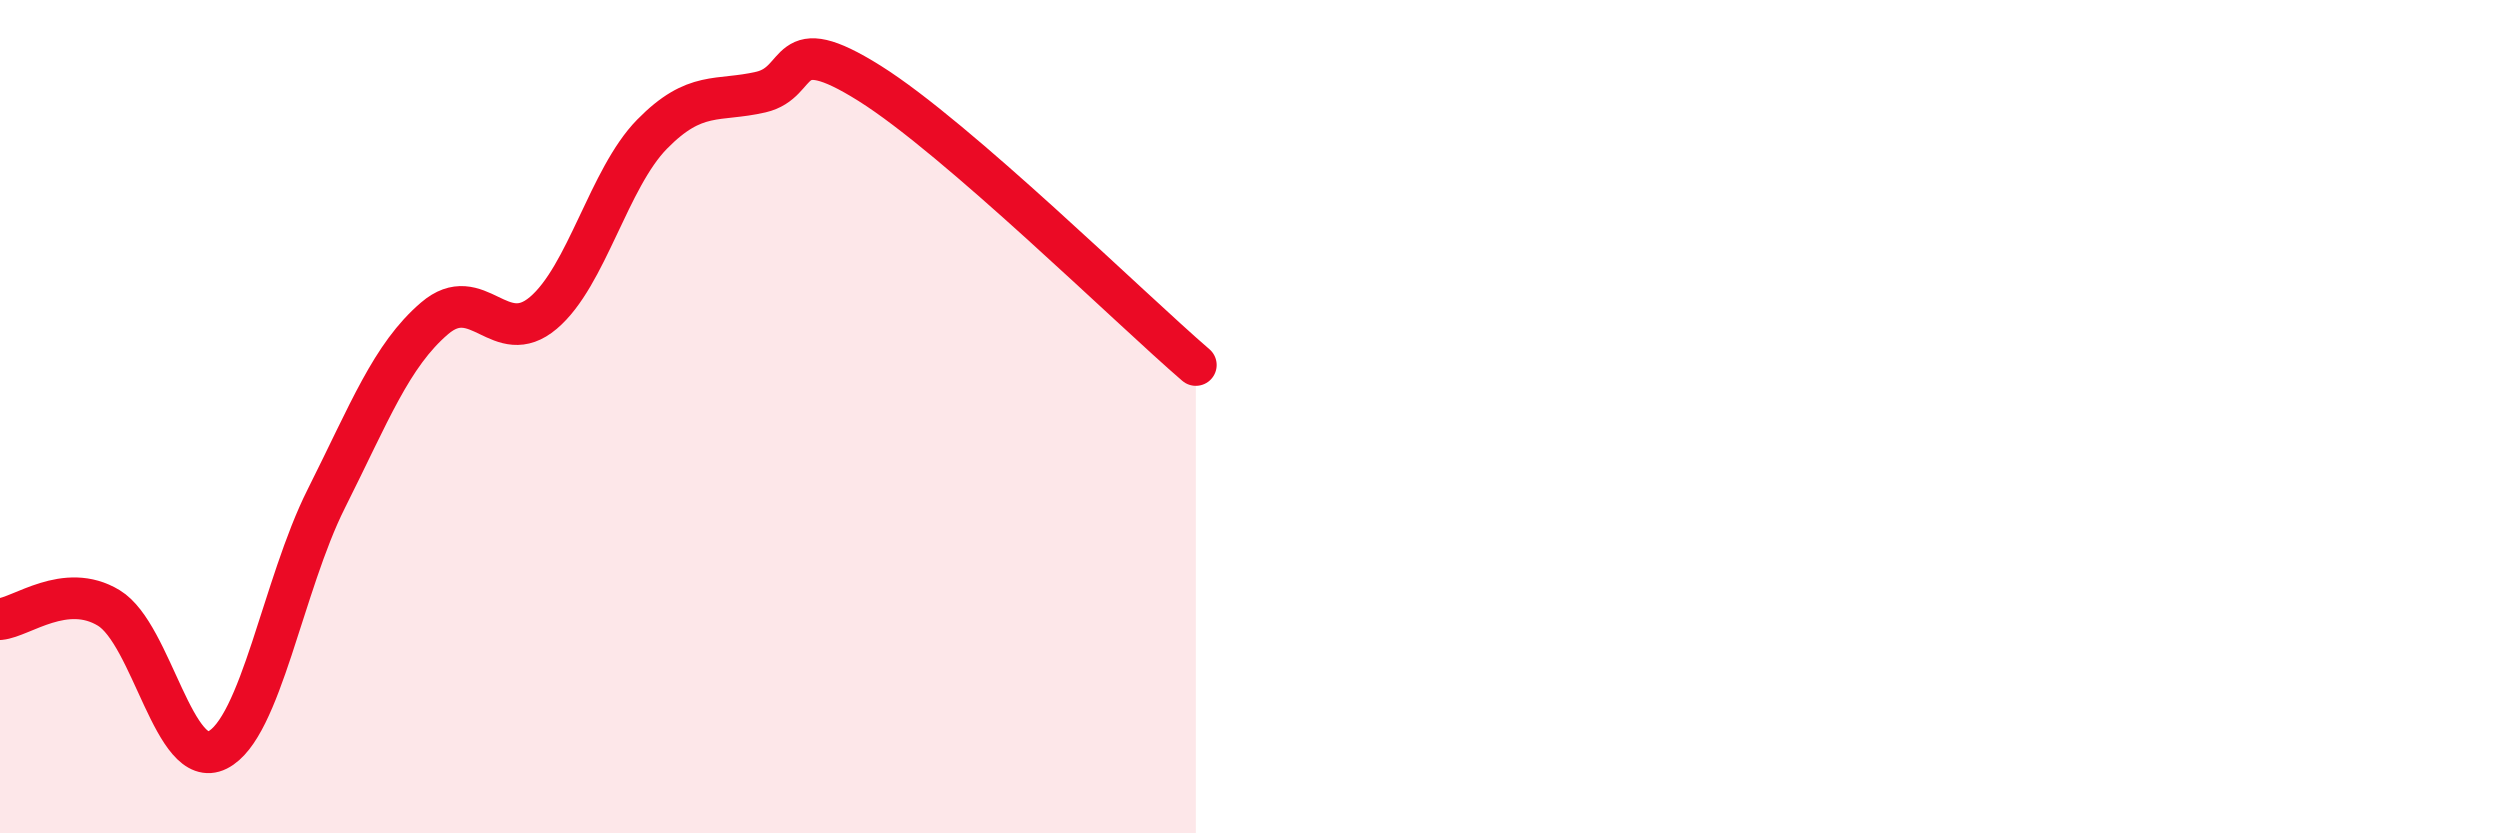
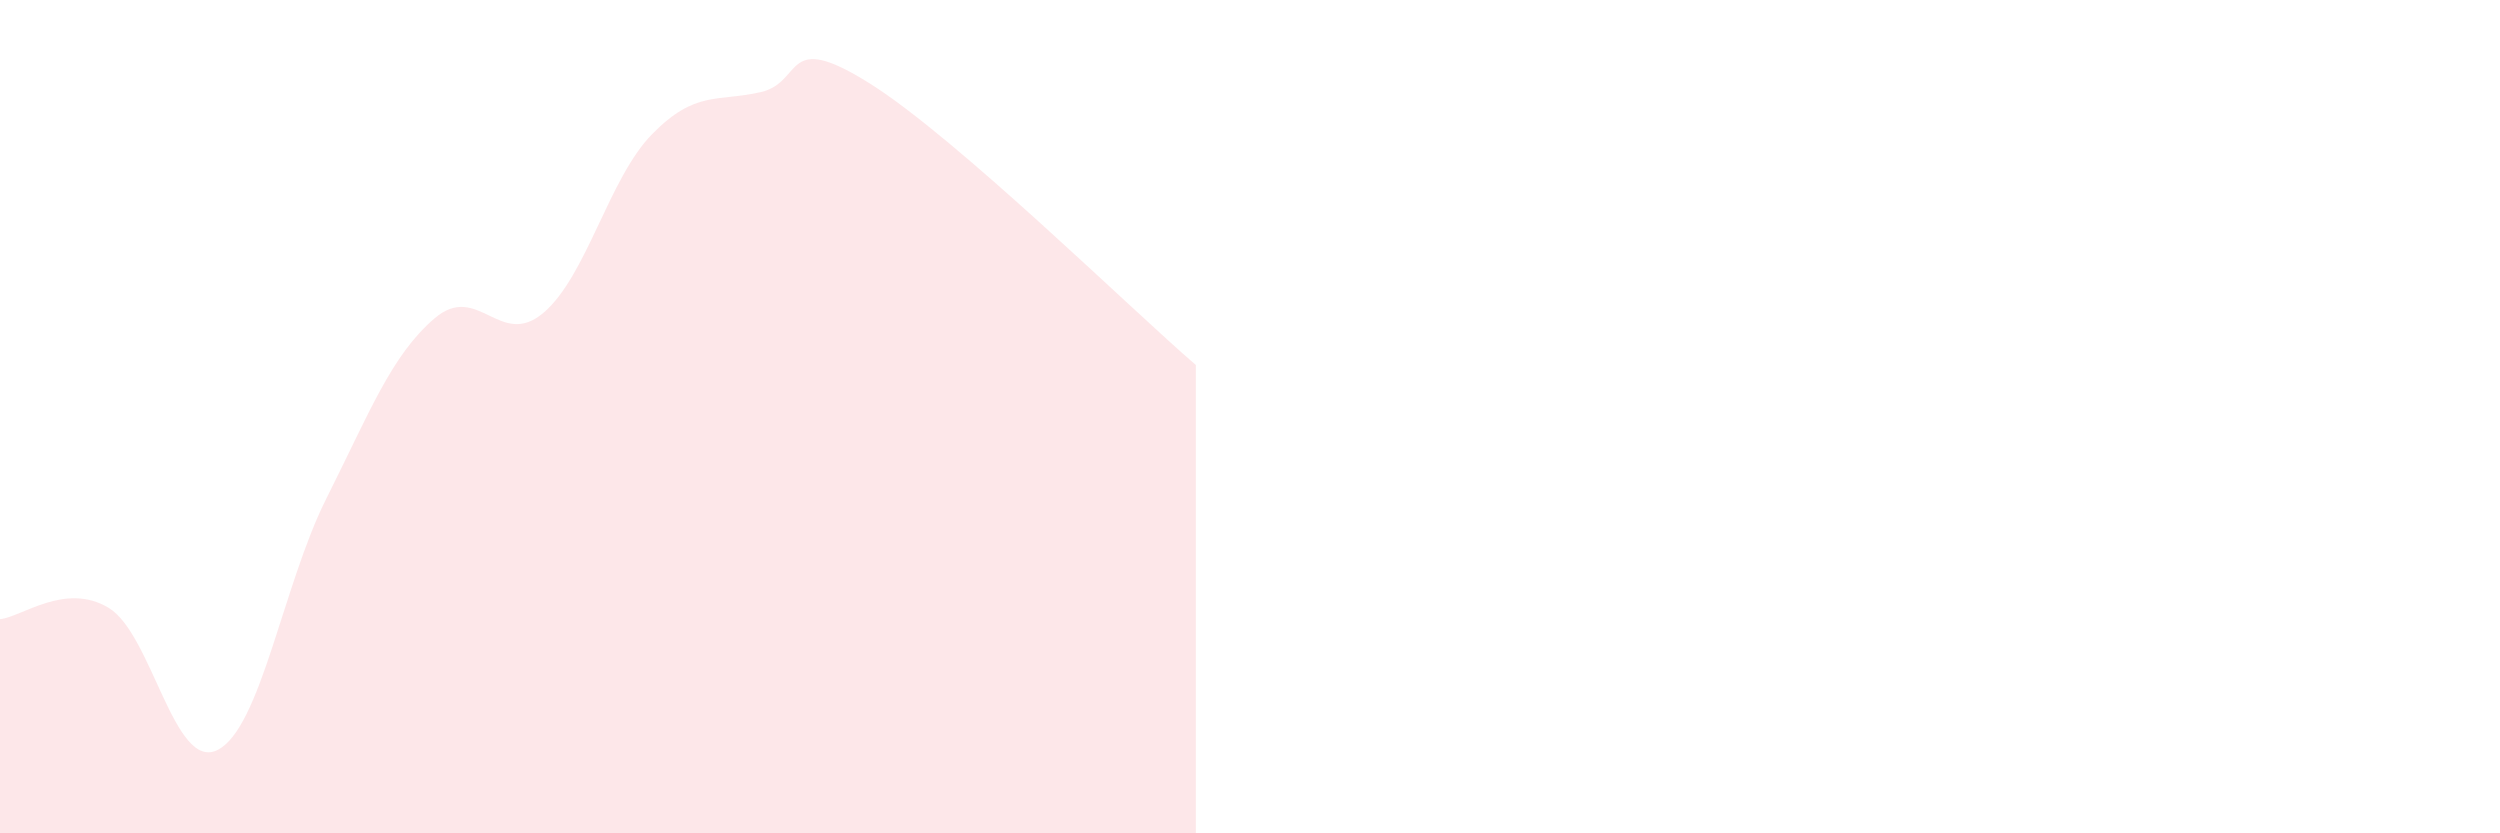
<svg xmlns="http://www.w3.org/2000/svg" width="60" height="20" viewBox="0 0 60 20">
  <path d="M 0,14.86 C 0.52,14.81 1.57,13.96 2.61,14.59 C 3.65,15.22 4.18,18.52 5.22,18 C 6.26,17.48 6.79,14.04 7.83,11.97 C 8.87,9.9 9.39,8.53 10.43,7.64 C 11.47,6.75 12,8.39 13.04,7.51 C 14.08,6.63 14.61,4.28 15.65,3.22 C 16.69,2.16 17.22,2.45 18.26,2.21 C 19.3,1.97 18.78,0.69 20.87,2 C 22.96,3.31 27.13,7.41 28.7,8.76L28.7 20L0 20Z" fill="#EB0A25" opacity="0.1" stroke-linecap="round" stroke-linejoin="round" />
-   <path d="M 0,14.86 C 0.52,14.81 1.57,13.96 2.61,14.59 C 3.65,15.22 4.18,18.52 5.22,18 C 6.26,17.48 6.79,14.04 7.83,11.97 C 8.87,9.9 9.39,8.53 10.43,7.64 C 11.47,6.75 12,8.39 13.04,7.51 C 14.08,6.63 14.61,4.28 15.65,3.22 C 16.69,2.16 17.22,2.45 18.26,2.21 C 19.3,1.97 18.78,0.69 20.87,2 C 22.96,3.31 27.13,7.41 28.7,8.76" stroke="#EB0A25" stroke-width="1" fill="none" stroke-linecap="round" stroke-linejoin="round" />
</svg>